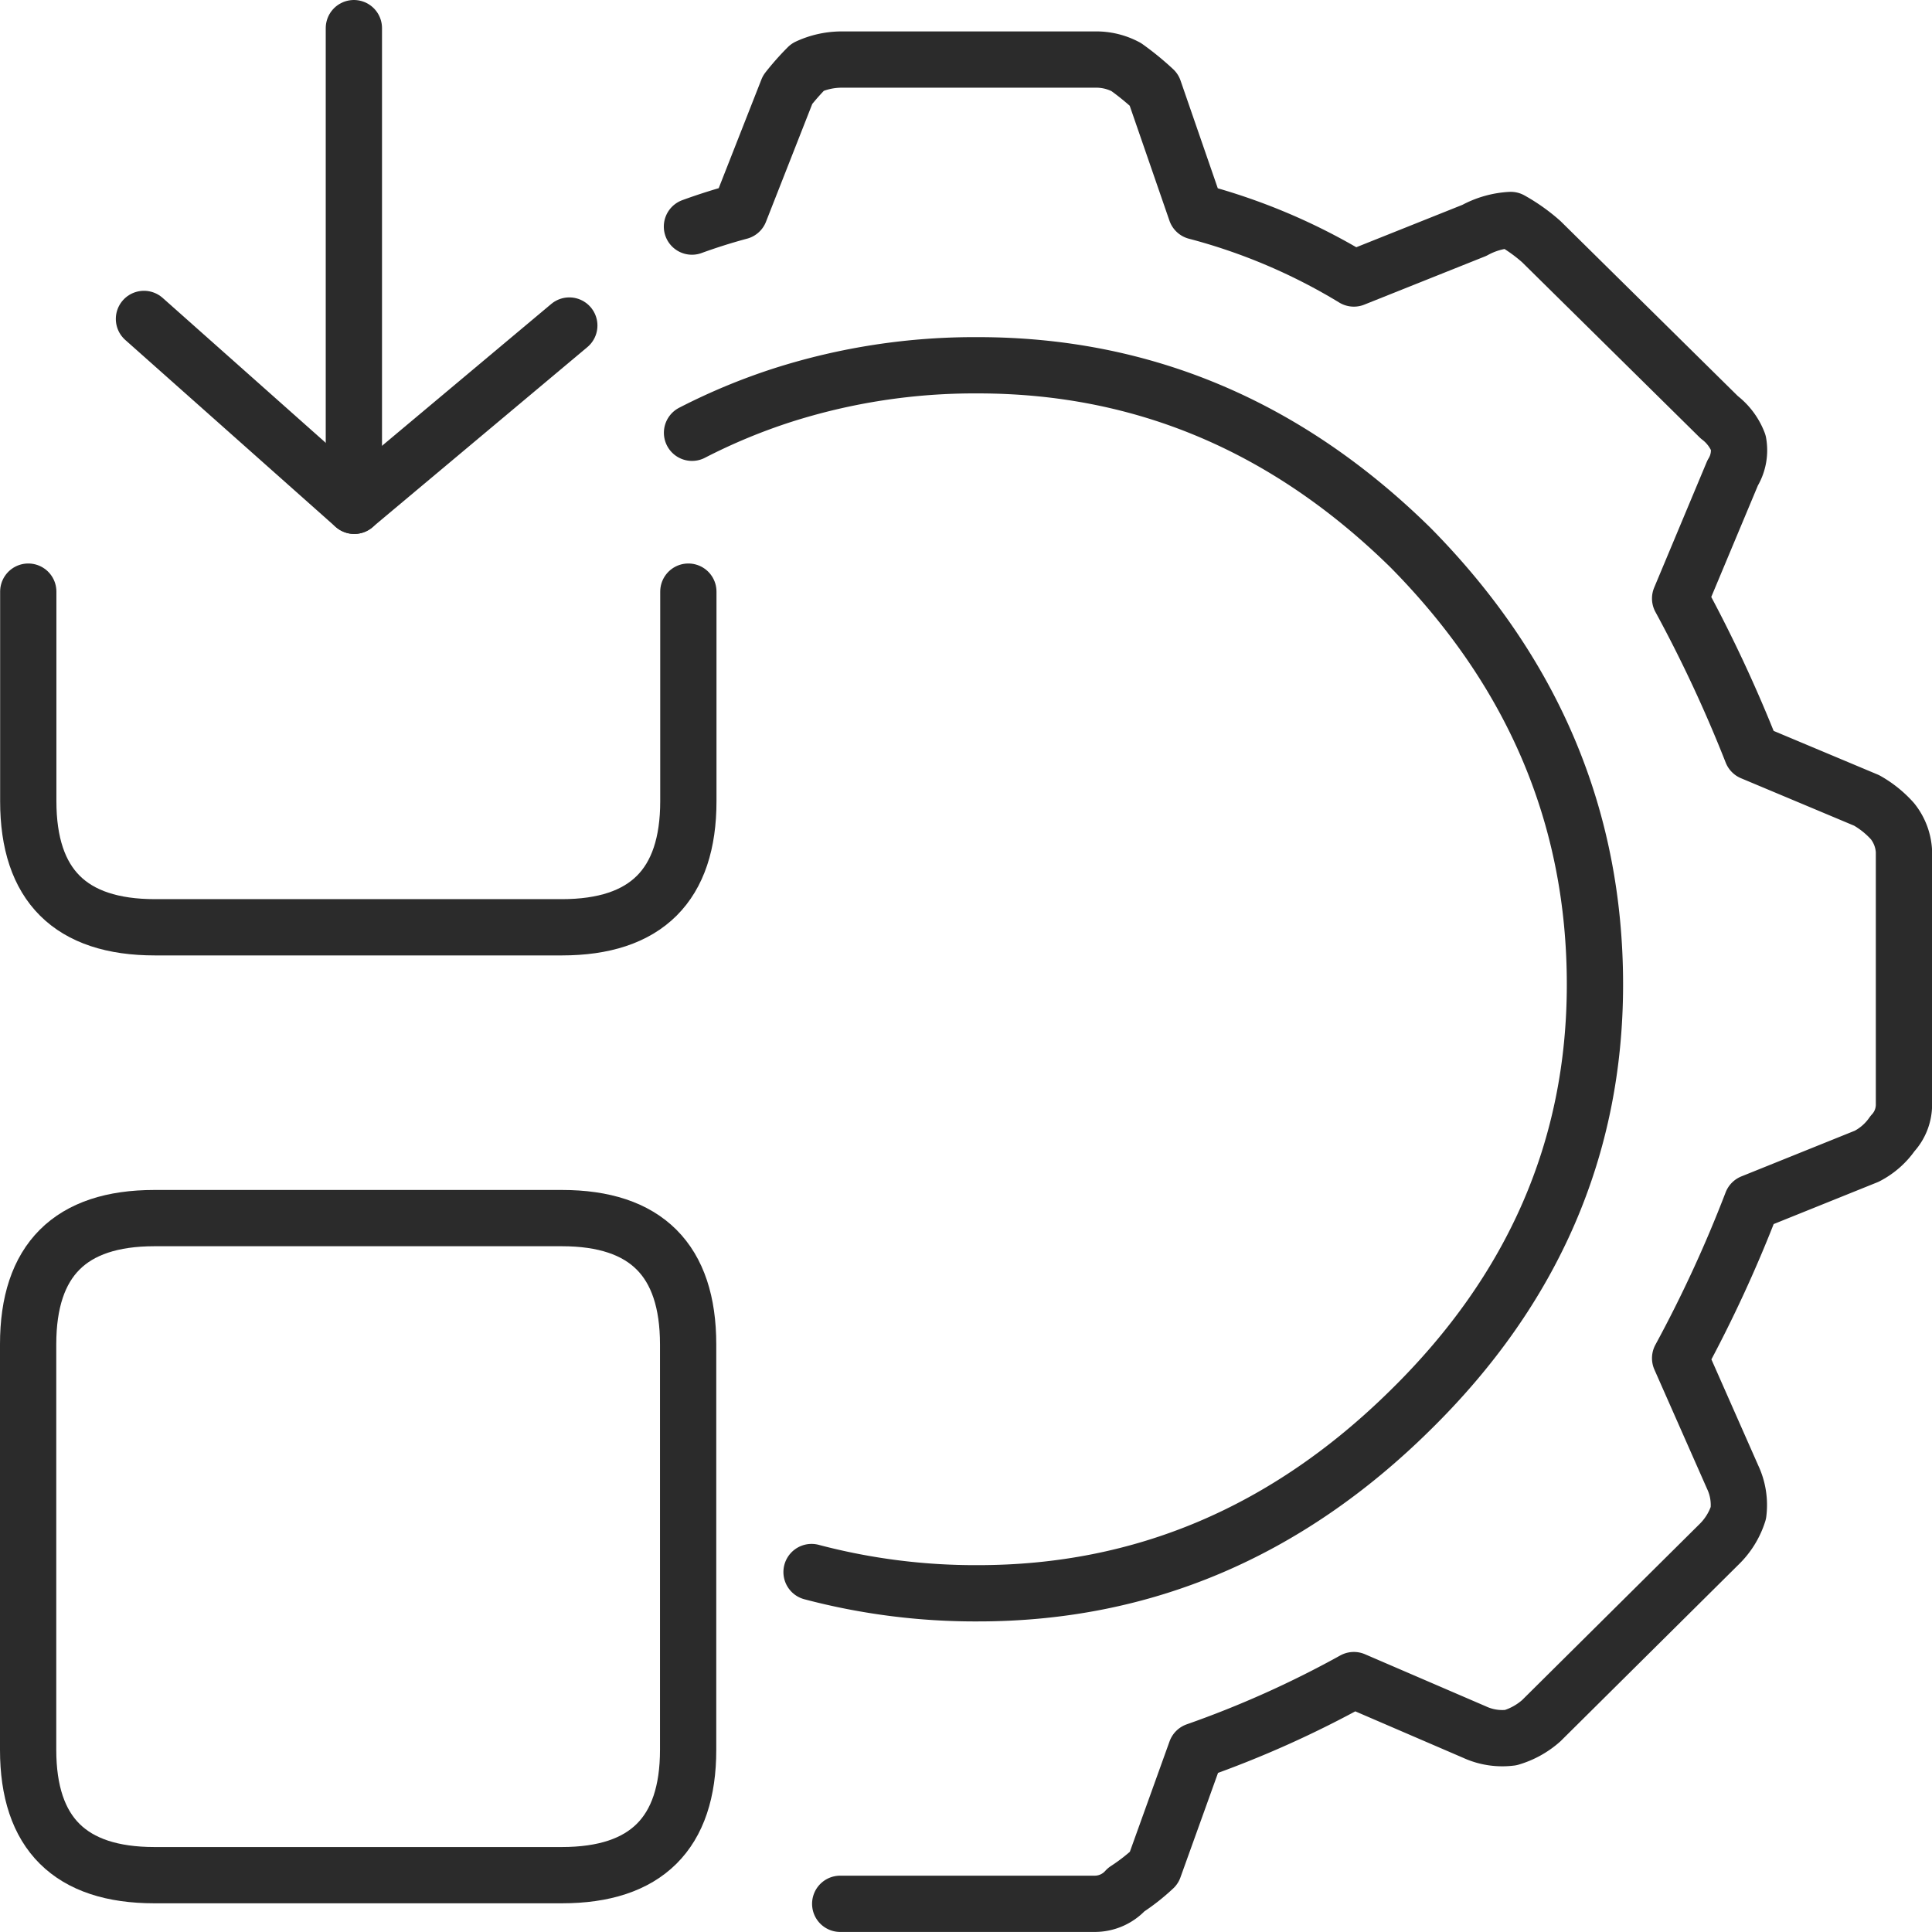
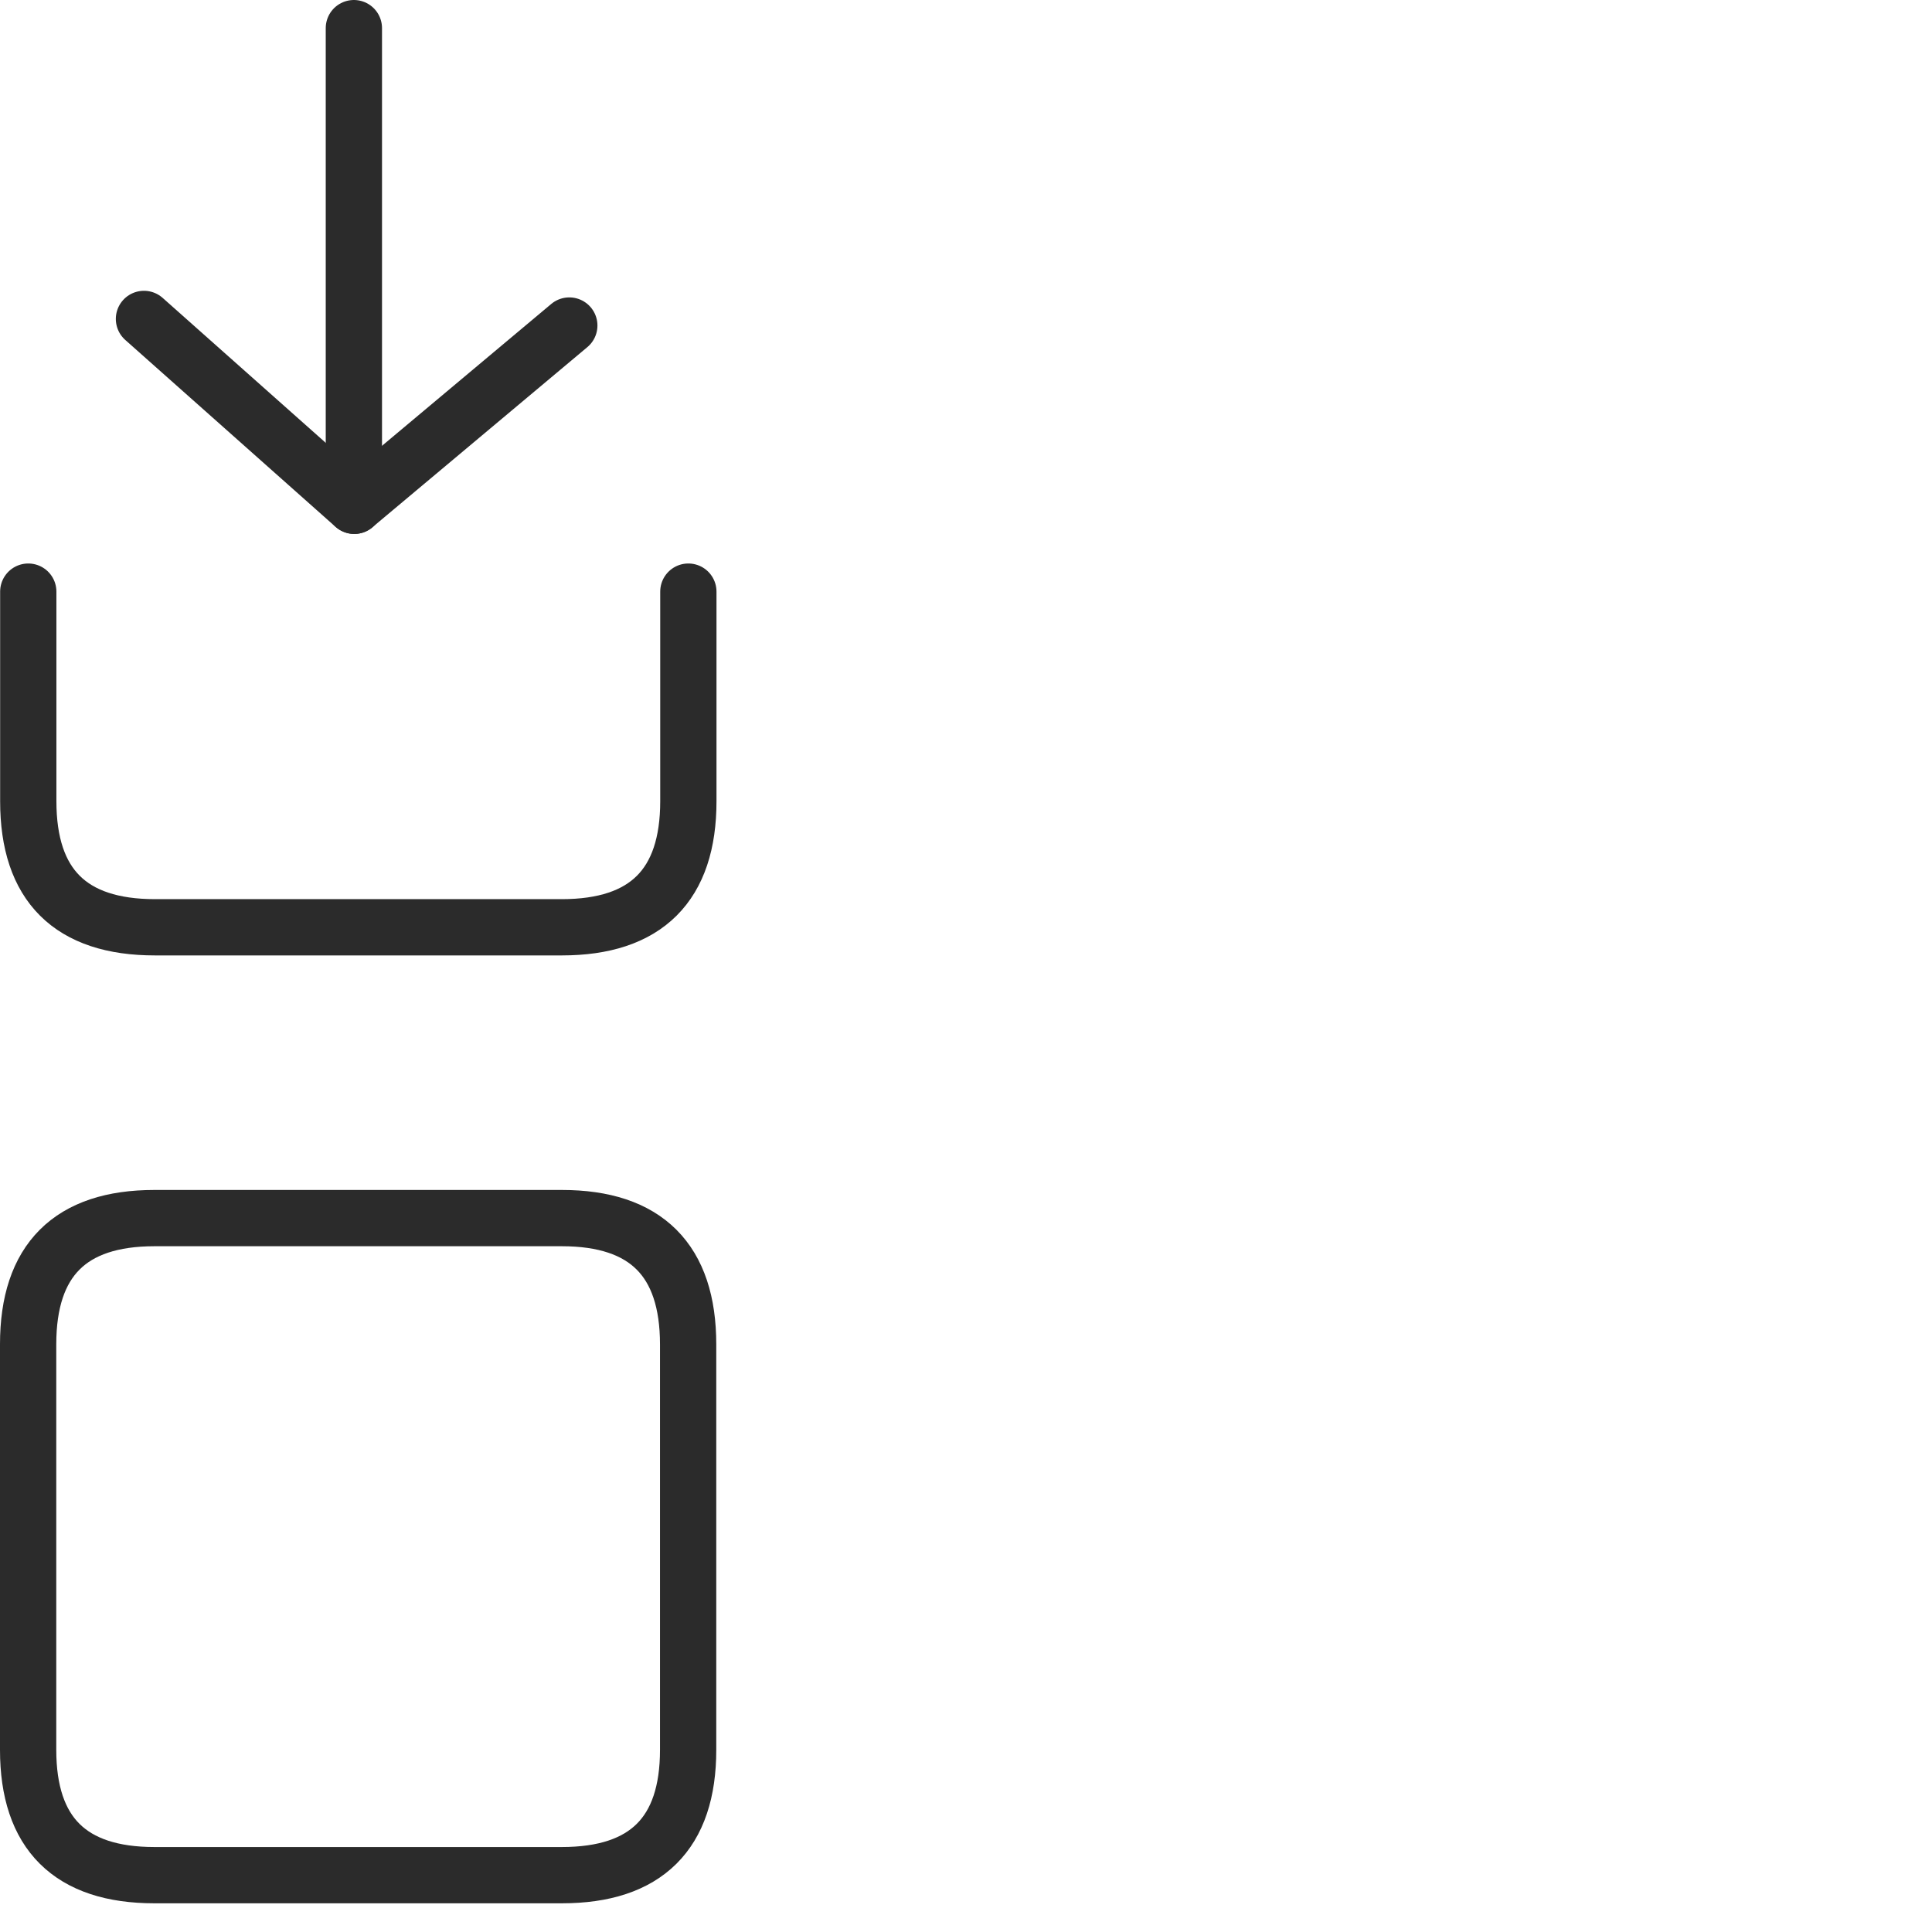
<svg xmlns="http://www.w3.org/2000/svg" width="103" height="103" viewBox="0 0 103 103">
  <g id="Icon-01" transform="translate(1.5 1.5)">
    <g id="Group_28102" data-name="Group 28102" transform="translate(0 63.437)">
      <g id="Group_28101" data-name="Group 28101">
        <path id="Layer0_206_1_STROKES" data-name="Layer0 206 1 STROKES" d="M71.356,108.8H93.08q6.73,0,6.731,6.731V137.15q0,6.68-6.731,6.68H71.356q-6.73,0-6.731-6.68V115.528Q64.625,108.8,71.356,108.8Z" transform="translate(-64.625 -108.797)" fill="none" stroke="#2b2b2b" stroke-linecap="round" stroke-linejoin="round" stroke-width="3" />
      </g>
    </g>
    <g id="Group_28104" data-name="Group 28104" transform="translate(0.007 30.041)">
      <g id="Group_28103" data-name="Group 28103">
        <path id="Layer0_207_1_STROKES" data-name="Layer0 207 1 STROKES" d="M99.823,74.566V85.74q0,6.722-6.751,6.721H71.384q-6.751,0-6.752-6.721V74.566" transform="translate(-64.632 -74.566)" fill="none" stroke="#2b2b2b" stroke-linecap="round" stroke-linejoin="round" stroke-width="3" />
      </g>
    </g>
    <g id="Group_28106" data-name="Group 28106" transform="translate(17.366)">
      <g id="Group_28105" data-name="Group 28105">
        <path id="Layer0_208_MEMBER_0_1_STROKES" data-name="Layer0 208 MEMBER 0 1 STROKES" d="M81.991,44.044V66.307" transform="translate(-81.991 -44.044)" fill="none" stroke="#2b2b2b" stroke-linecap="round" stroke-linejoin="round" stroke-width="3" />
      </g>
    </g>
    <g id="Group_28108" data-name="Group 28108" transform="translate(17.387 15.855)">
      <g id="Group_28107" data-name="Group 28107">
        <path id="Layer0_208_MEMBER_1_1_STROKES" data-name="Layer0 208 MEMBER 1 1 STROKES" d="M82.012,69.738,93.476,60.13" transform="translate(-82.012 -60.13)" fill="none" stroke="#2b2b2b" stroke-linecap="round" stroke-linejoin="round" stroke-width="3" />
      </g>
    </g>
    <g id="Group_28110" data-name="Group 28110" transform="translate(6.178 15.503)">
      <g id="Group_28109" data-name="Group 28109">
        <path id="Layer0_208_MEMBER_2_1_STROKES" data-name="Layer0 208 MEMBER 2 1 STROKES" d="M82.012,69.738,70.8,59.774" transform="translate(-70.803 -59.774)" fill="none" stroke="#2b2b2b" stroke-linecap="round" stroke-linejoin="round" stroke-width="3" />
      </g>
    </g>
    <g id="Group_28112" data-name="Group 28112" transform="translate(35.39 1.673)">
      <g id="Group_28111" data-name="Group 28111">
-         <path id="Layer0_209_1_STROKES" data-name="Layer0 209 1 STROKES" d="M100.015,54.624q1.252-.456,2.55-.805l2.55-6.491a13.626,13.626,0,0,1,1.071-1.208,4.322,4.322,0,0,1,1.733-.4h13.565a3.371,3.371,0,0,1,1.683.4,14.725,14.725,0,0,1,1.478,1.208l2.244,6.491a31.693,31.693,0,0,1,8.414,3.573l6.425-2.567a4.533,4.533,0,0,1,1.938-.554,9.179,9.179,0,0,1,1.632,1.158l9.485,9.36a3.083,3.083,0,0,1,1.02,1.359,2.307,2.307,0,0,1-.306,1.61l-2.8,6.692a73.5,73.5,0,0,1,3.825,8.2l6.119,2.567a5.408,5.408,0,0,1,1.377,1.107,2.807,2.807,0,0,1,.612,1.609v13.537a2.265,2.265,0,0,1-.612,1.51,3.74,3.74,0,0,1-1.377,1.208l-6.119,2.465a69.836,69.836,0,0,1-3.825,8.3l2.8,6.341a3.48,3.48,0,0,1,.306,1.911,4.022,4.022,0,0,1-1.02,1.661l-9.485,9.41a4.27,4.27,0,0,1-1.632.906,3.534,3.534,0,0,1-1.938-.3l-6.425-2.768a54.793,54.793,0,0,1-8.414,3.774l-2.244,6.24a10.565,10.565,0,0,1-1.478,1.158,2.243,2.243,0,0,1-1.683.755H107.919m-7.9-78.425a32.019,32.019,0,0,1,4.845-2.012,33.627,33.627,0,0,1,10.4-1.586q13.158,0,23.05,9.712,9.842,9.963,9.842,23.3,0,13.033-9.842,22.694-9.893,9.762-23.05,9.762a34.146,34.146,0,0,1-8.873-1.132" transform="translate(-100.015 -45.717)" fill="none" stroke="#2b2b2b" stroke-linecap="round" stroke-linejoin="round" stroke-width="3" />
-       </g>
+         </g>
    </g>
  </g>
</svg>